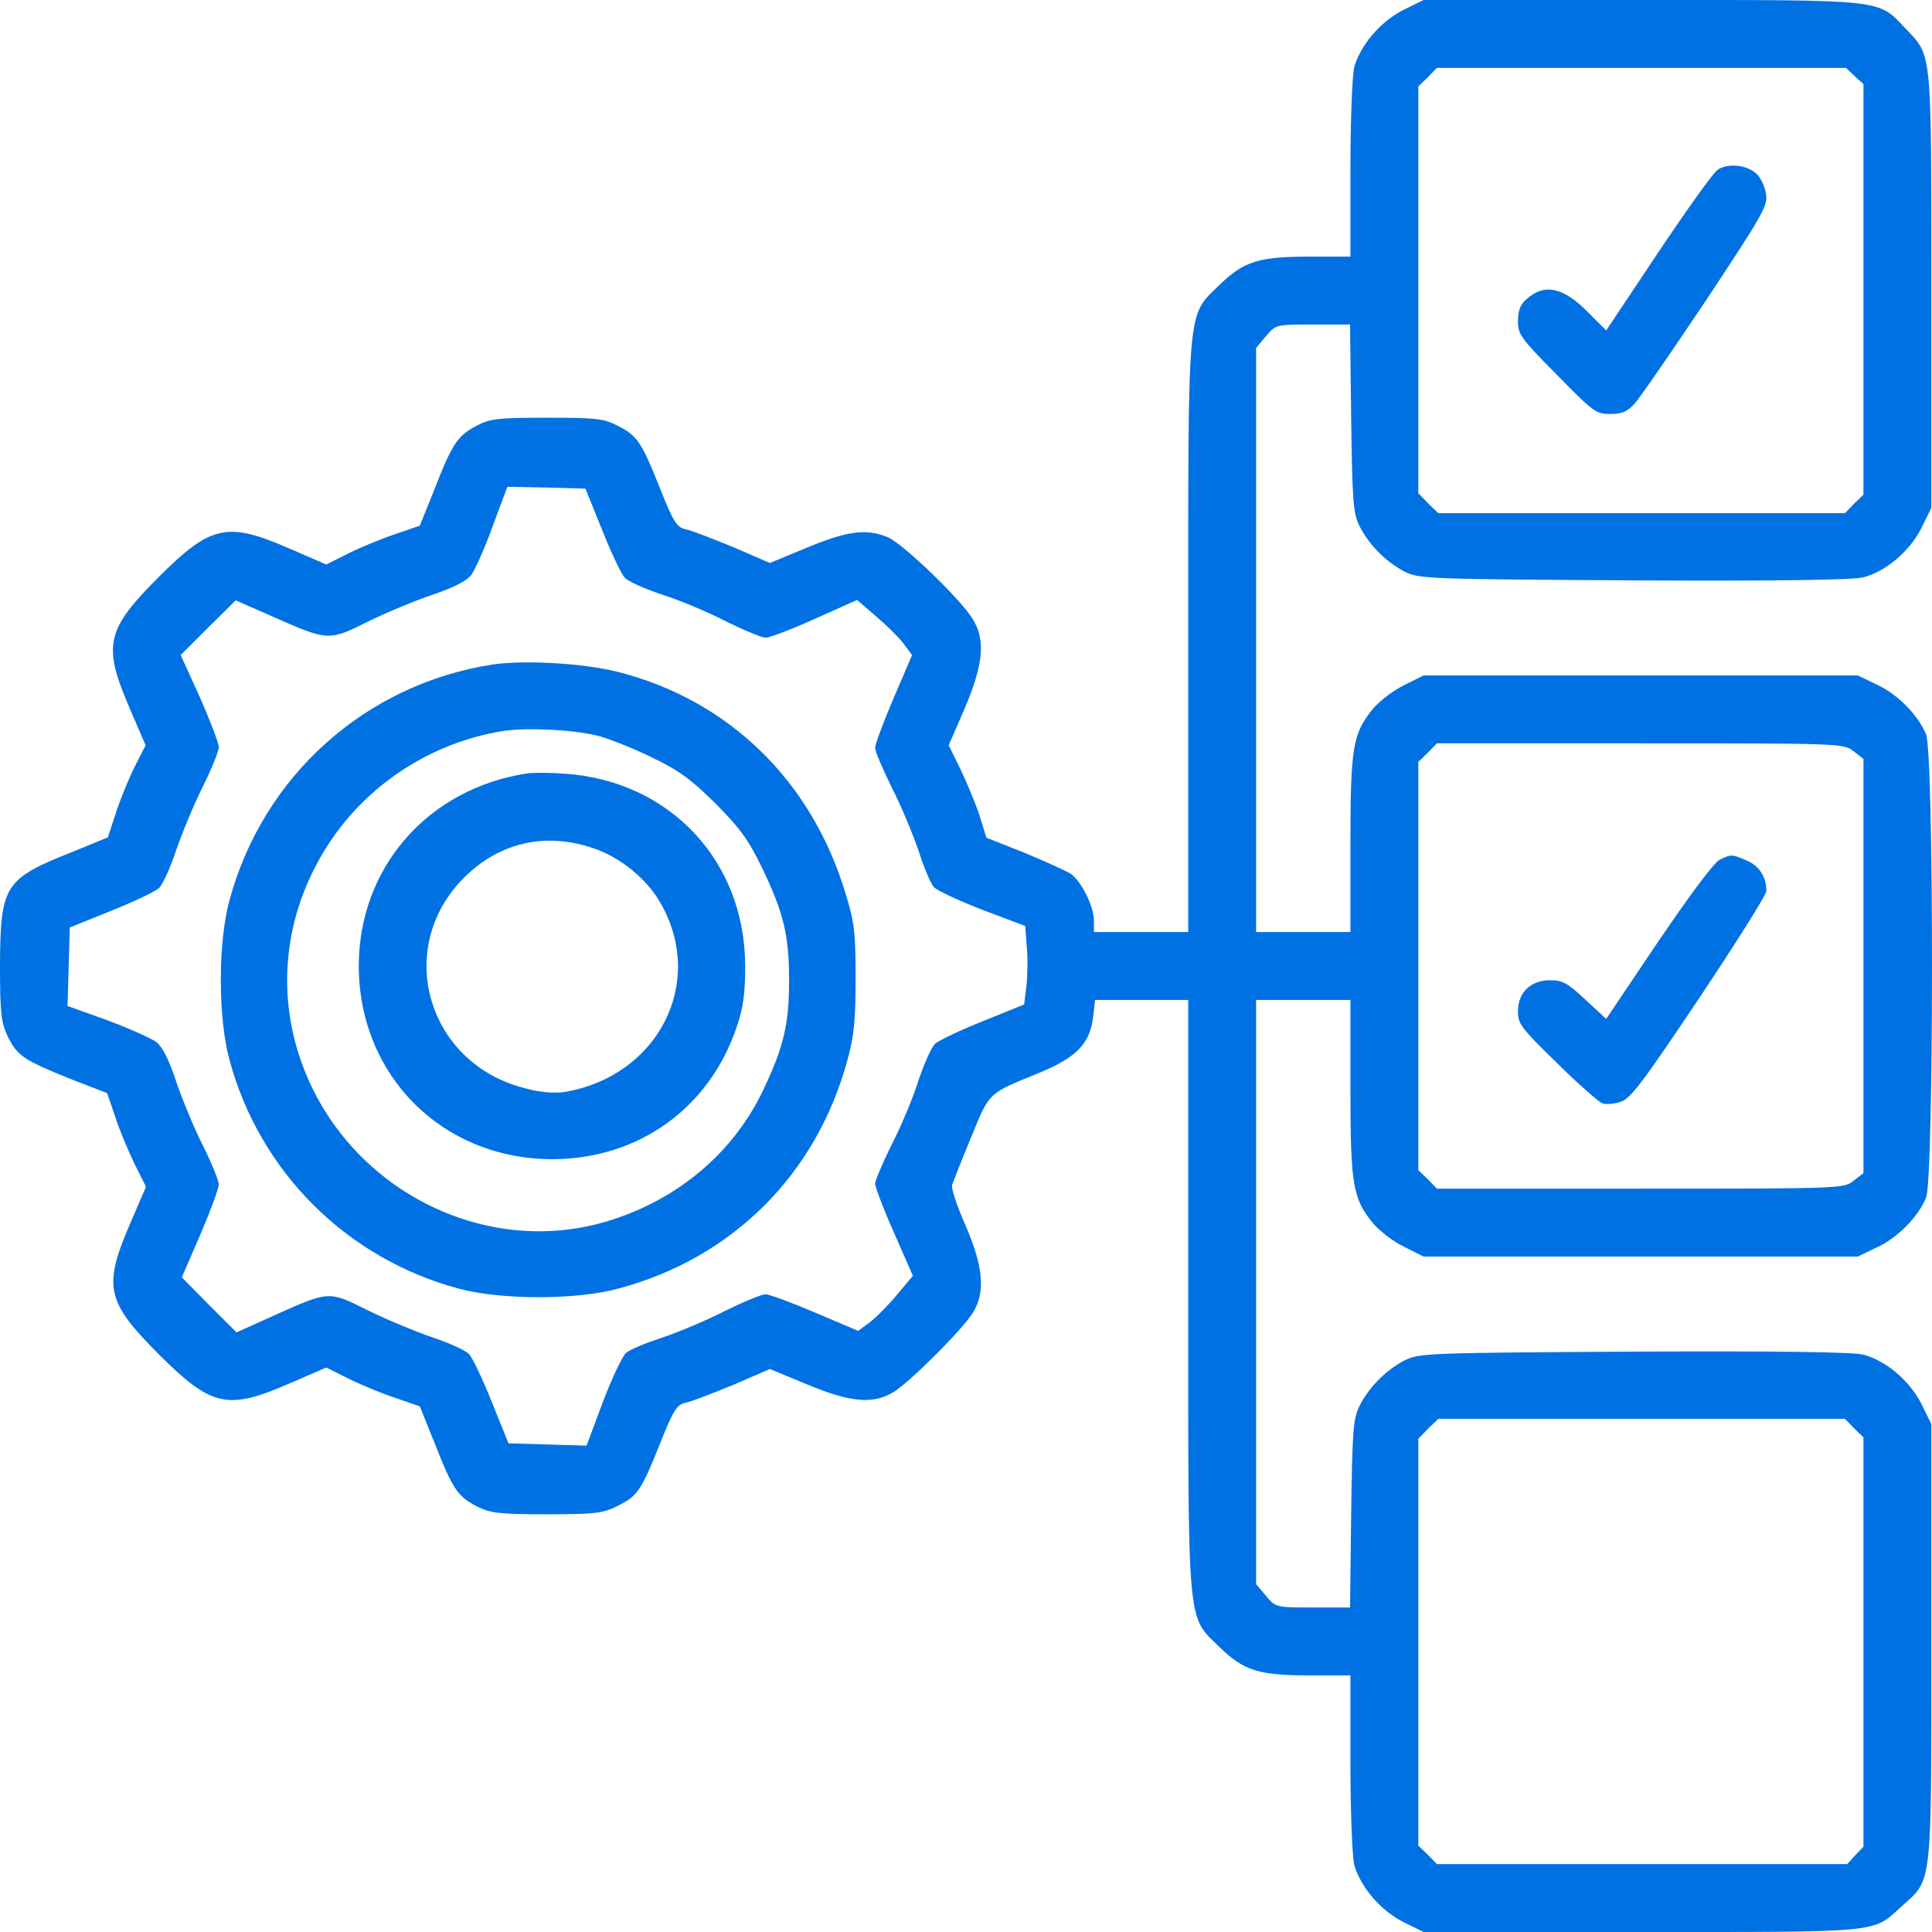
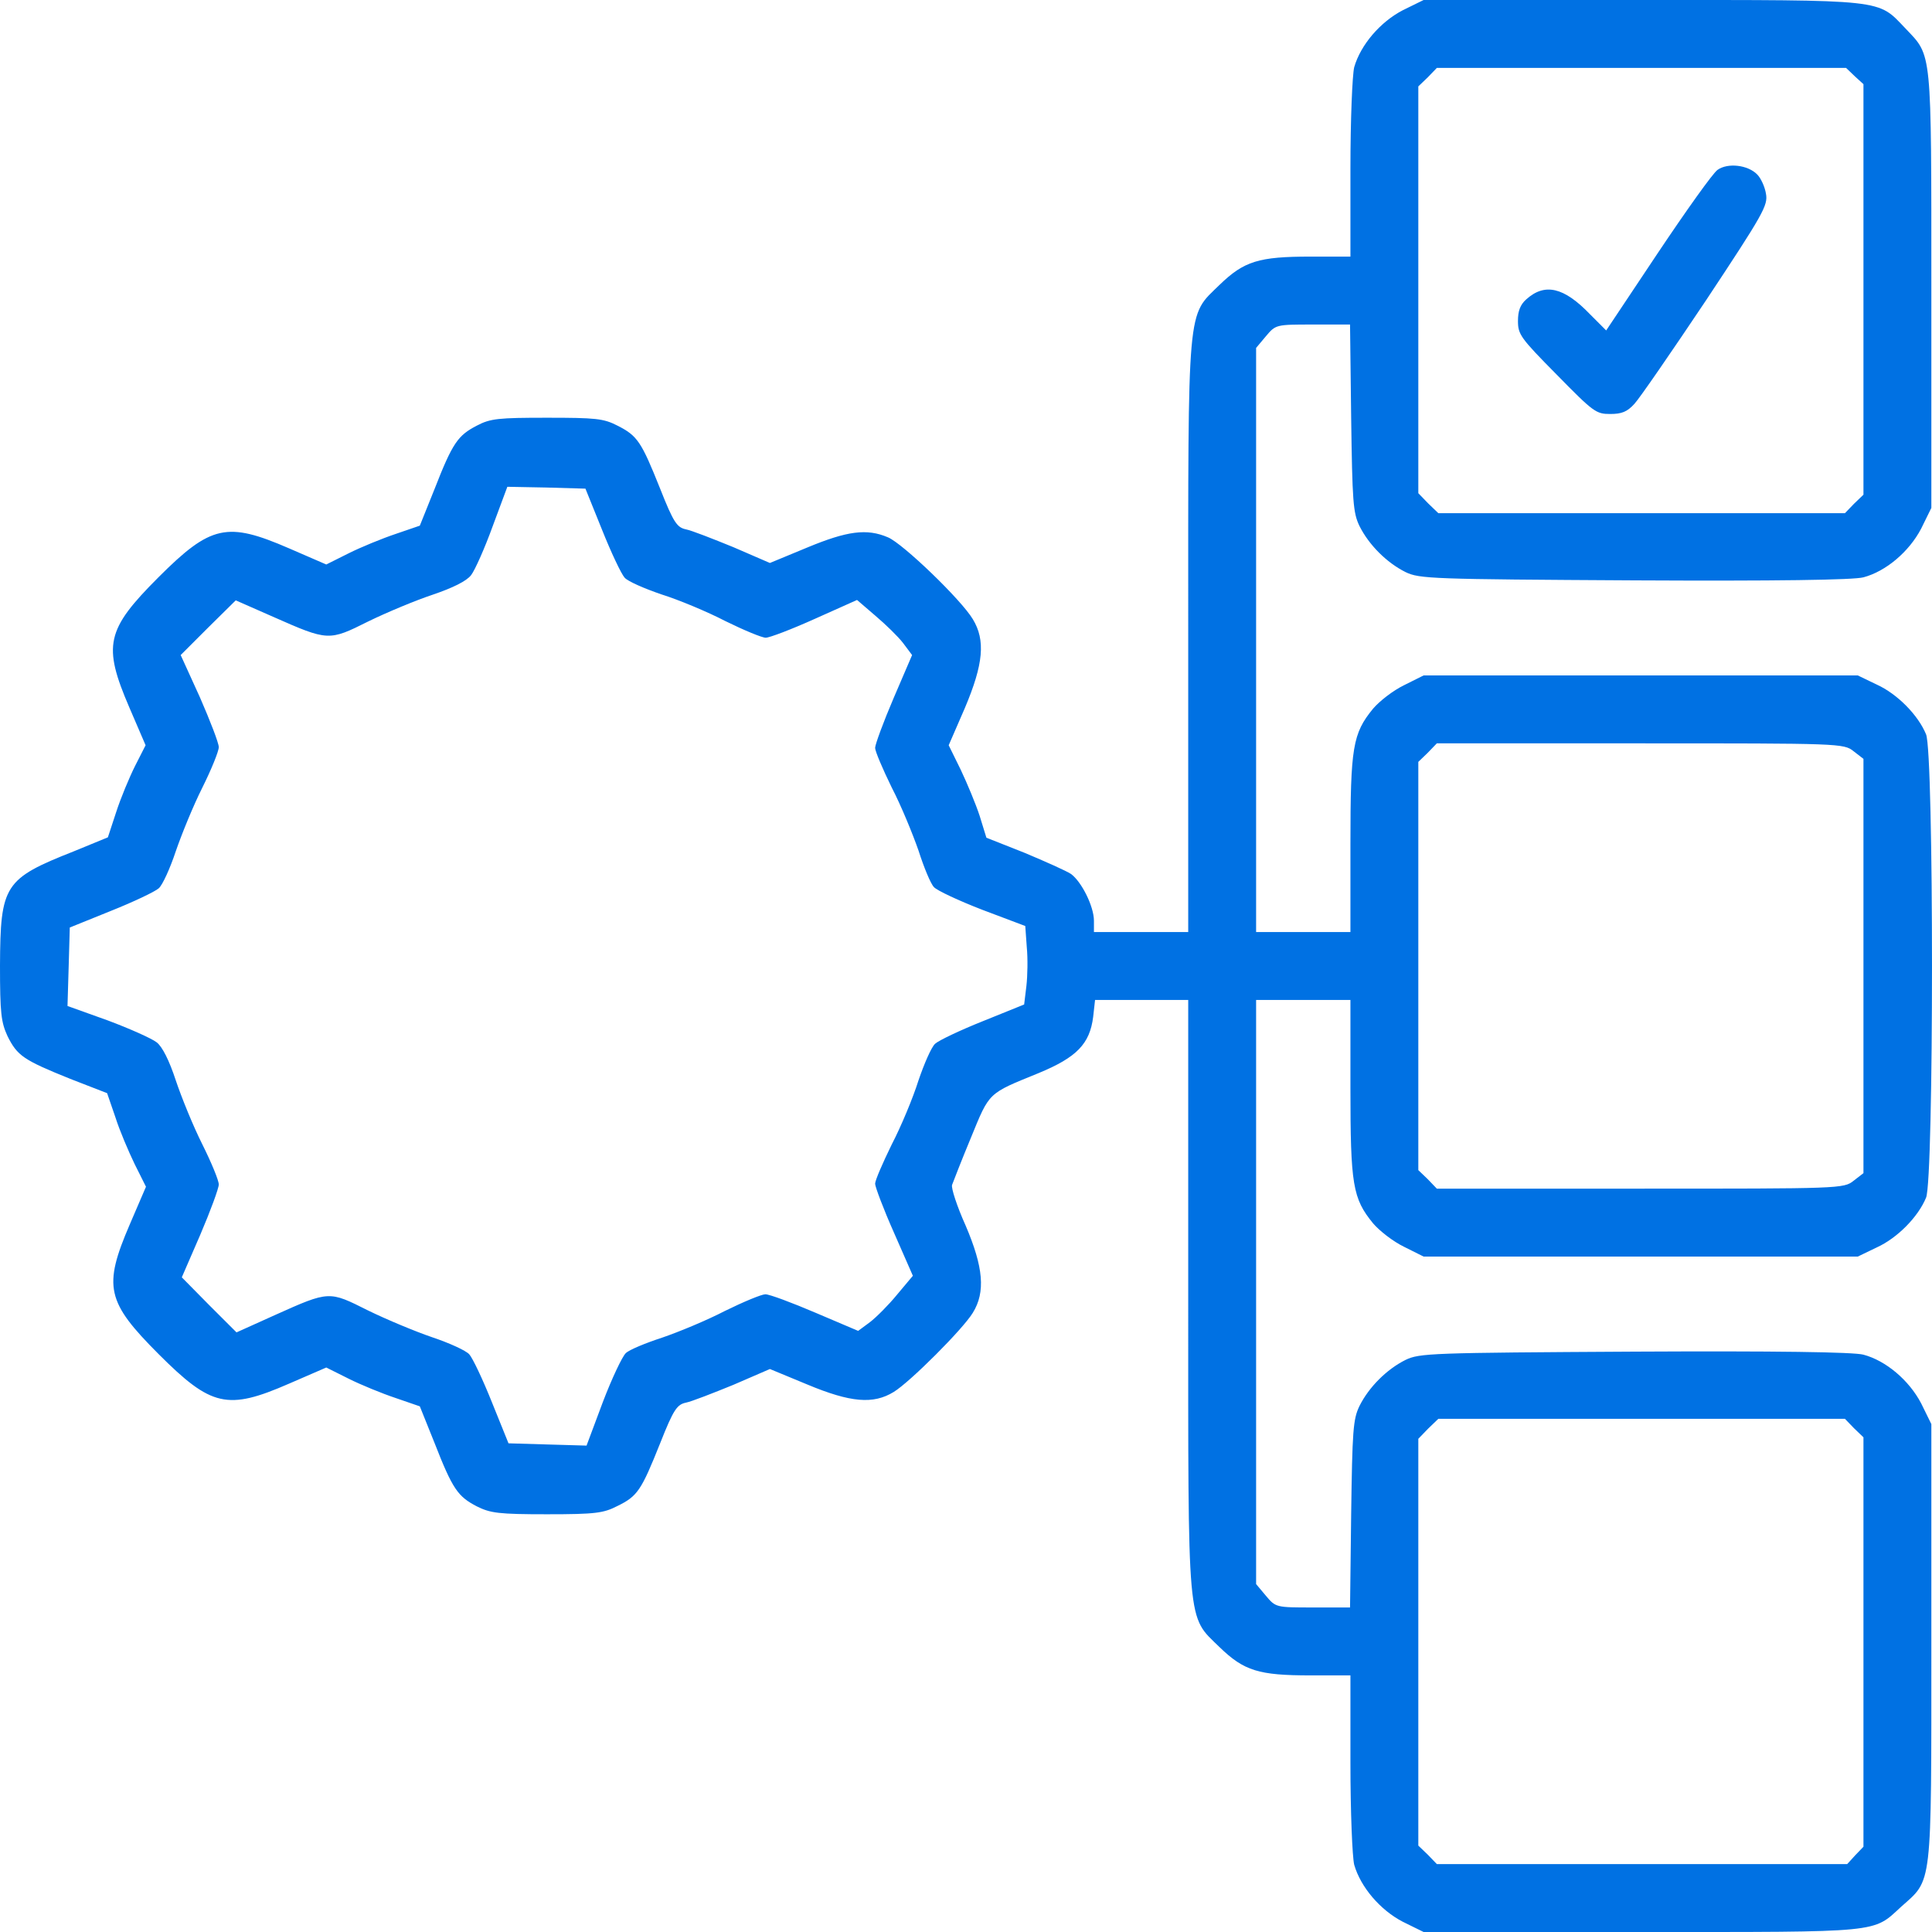
<svg xmlns="http://www.w3.org/2000/svg" width="50" height="50" viewBox="0 0 50 50" fill="none">
  <path d="M36.306 0.264C35.72 0.567 35.213 1.162 35.047 1.738C34.998 1.934 34.949 3.106 34.949 4.365V6.641H33.914C32.577 6.641 32.196 6.758 31.561 7.373C30.712 8.203 30.751 7.774 30.751 16.523V24.121H29.531H28.311V23.828C28.311 23.457 27.988 22.812 27.715 22.617C27.598 22.539 27.051 22.295 26.514 22.07L25.528 21.68L25.353 21.113C25.255 20.811 25.03 20.273 24.864 19.922L24.552 19.287L24.972 18.32C25.45 17.188 25.509 16.572 25.177 16.025C24.874 15.518 23.361 14.063 22.98 13.906C22.434 13.672 21.926 13.74 20.891 14.17L19.925 14.57L18.978 14.16C18.451 13.945 17.904 13.73 17.758 13.701C17.523 13.652 17.435 13.535 17.084 12.646C16.596 11.426 16.498 11.279 15.981 11.016C15.62 10.83 15.415 10.811 14.155 10.811C12.906 10.811 12.691 10.83 12.339 11.016C11.851 11.27 11.715 11.455 11.246 12.656L10.865 13.604L10.241 13.818C9.889 13.936 9.343 14.16 9.03 14.316L8.444 14.609L7.478 14.19C5.877 13.496 5.457 13.584 4.1 14.941C2.743 16.299 2.655 16.699 3.348 18.311L3.768 19.287L3.495 19.824C3.348 20.117 3.124 20.654 3.007 21.016L2.792 21.67L1.913 22.031C0.107 22.744 0.01 22.9 0 24.99C0 26.221 0.029 26.455 0.195 26.816C0.449 27.324 0.605 27.432 1.816 27.92L2.772 28.291L2.987 28.916C3.095 29.258 3.329 29.805 3.485 30.127L3.778 30.713L3.358 31.689C2.665 33.301 2.753 33.691 4.11 35.049C5.467 36.406 5.887 36.504 7.478 35.81L8.444 35.391L9.03 35.684C9.343 35.84 9.889 36.064 10.241 36.181L10.865 36.396L11.246 37.344C11.715 38.545 11.851 38.73 12.339 38.984C12.691 39.16 12.906 39.189 14.155 39.189C15.415 39.189 15.62 39.16 15.981 38.974C16.498 38.721 16.596 38.574 17.084 37.353C17.435 36.465 17.523 36.348 17.758 36.299C17.904 36.269 18.451 36.055 18.978 35.84L19.925 35.43L20.891 35.83C22.014 36.299 22.6 36.348 23.127 36.025C23.547 35.771 24.923 34.395 25.177 33.974C25.509 33.437 25.45 32.793 24.991 31.719C24.767 31.221 24.611 30.742 24.64 30.664C24.669 30.586 24.884 30.029 25.128 29.443C25.616 28.252 25.558 28.311 26.876 27.773C27.871 27.363 28.203 27.012 28.291 26.318L28.34 25.879H29.541H30.751V33.477C30.751 42.226 30.712 41.797 31.561 42.627C32.196 43.242 32.577 43.359 33.914 43.359H34.949V45.625C34.949 46.894 34.998 48.066 35.047 48.261C35.213 48.838 35.72 49.433 36.306 49.736L36.843 50H42.486C48.733 50 48.46 50.029 49.202 49.346C50.012 48.623 49.983 48.926 49.983 42.519V36.855L49.719 36.318C49.407 35.723 48.811 35.215 48.226 35.059C47.972 34.99 45.951 34.961 42.3 34.98C37.038 35.01 36.736 35.019 36.374 35.195C35.886 35.439 35.427 35.898 35.183 36.387C35.017 36.728 34.998 37.021 34.968 39.189L34.939 41.601H33.973C33.026 41.601 33.016 41.601 32.762 41.299L32.508 40.996V33.437V25.879H33.729H34.949V28.154C34.949 30.664 35.008 31.016 35.535 31.66C35.701 31.855 36.052 32.129 36.335 32.266L36.843 32.52H42.456H48.079L48.567 32.285C49.104 32.041 49.641 31.494 49.846 30.996C50.051 30.517 50.051 19.482 49.846 19.004C49.641 18.506 49.104 17.959 48.567 17.715L48.079 17.48H42.456H36.843L36.335 17.734C36.052 17.871 35.701 18.145 35.535 18.34C35.008 18.984 34.949 19.336 34.949 21.846V24.121H33.729H32.508V16.562V9.004L32.762 8.701C33.016 8.399 33.026 8.399 33.973 8.399H34.939L34.968 10.811C34.998 12.979 35.017 13.271 35.183 13.613C35.427 14.102 35.886 14.561 36.374 14.805C36.736 14.98 37.038 14.99 42.3 15.02C45.951 15.039 47.972 15.01 48.226 14.941C48.811 14.785 49.407 14.277 49.719 13.682L49.983 13.145V7.5C49.983 1.221 50.002 1.465 49.319 0.742C48.577 -0.029 48.88 0 42.505 0H36.843L36.306 0.264ZM48.001 1.973L48.226 2.178V7.49V12.803L47.982 13.037L47.747 13.281H42.486H37.224L36.96 13.027L36.706 12.764V7.5V2.236L36.95 2.002L37.185 1.758H42.476H47.777L48.001 1.973ZM15.581 13.711C15.815 14.297 16.078 14.854 16.166 14.951C16.254 15.049 16.684 15.234 17.113 15.381C17.553 15.518 18.304 15.83 18.773 16.074C19.251 16.309 19.72 16.504 19.817 16.504C19.915 16.504 20.481 16.289 21.087 16.016L22.18 15.527L22.658 15.938C22.922 16.162 23.244 16.475 23.371 16.641L23.605 16.953L23.127 18.066C22.863 18.682 22.648 19.268 22.648 19.355C22.648 19.443 22.844 19.902 23.078 20.381C23.322 20.85 23.625 21.592 23.771 22.012C23.908 22.441 24.084 22.871 24.171 22.959C24.25 23.047 24.816 23.311 25.421 23.545L26.534 23.965L26.573 24.512C26.602 24.805 26.593 25.264 26.563 25.518L26.505 25.996L25.441 26.426C24.855 26.66 24.298 26.924 24.201 27.012C24.103 27.1 23.918 27.529 23.771 27.959C23.634 28.398 23.322 29.15 23.078 29.619C22.844 30.098 22.648 30.547 22.648 30.635C22.648 30.713 22.863 31.289 23.137 31.904L23.625 33.017L23.215 33.506C23 33.77 22.678 34.092 22.512 34.219L22.209 34.443L21.106 33.974C20.491 33.711 19.915 33.496 19.808 33.496C19.71 33.496 19.241 33.691 18.763 33.926C18.294 34.17 17.562 34.473 17.133 34.619C16.713 34.756 16.284 34.932 16.196 35.019C16.108 35.098 15.834 35.674 15.6 36.289L15.18 37.412L14.175 37.383L13.16 37.353L12.73 36.289C12.496 35.703 12.232 35.146 12.144 35.049C12.056 34.951 11.627 34.756 11.188 34.609C10.758 34.463 10.006 34.15 9.528 33.916C8.513 33.408 8.532 33.398 7.117 34.033L6.121 34.482L5.408 33.77L4.705 33.057L5.184 31.953C5.447 31.338 5.662 30.752 5.662 30.654C5.662 30.547 5.467 30.078 5.233 29.609C4.998 29.141 4.696 28.398 4.549 27.959C4.383 27.451 4.198 27.08 4.051 26.973C3.924 26.875 3.358 26.621 2.782 26.406L1.747 26.035L1.777 25.02L1.806 24.004L2.87 23.574C3.456 23.34 4.012 23.076 4.11 22.988C4.208 22.9 4.403 22.471 4.549 22.031C4.696 21.602 4.998 20.859 5.233 20.391C5.467 19.922 5.662 19.443 5.662 19.336C5.662 19.229 5.438 18.652 5.174 18.047L4.676 16.953L5.389 16.24L6.101 15.537L7.078 15.967C8.493 16.592 8.513 16.592 9.528 16.084C10.006 15.85 10.758 15.537 11.197 15.391C11.715 15.215 12.076 15.039 12.193 14.883C12.291 14.756 12.544 14.19 12.749 13.623L13.13 12.598L14.136 12.617L15.151 12.646L15.581 13.711ZM47.972 19.443L48.226 19.639V25V30.361L47.972 30.557C47.718 30.762 47.62 30.762 42.446 30.762H37.185L36.95 30.517L36.706 30.283V25V19.717L36.95 19.482L37.185 19.238H42.446C47.62 19.238 47.718 19.238 47.972 19.443ZM47.982 36.963L48.226 37.197V42.49V47.793L48.011 48.017L47.806 48.242H42.495H37.185L36.95 47.998L36.706 47.764V42.5V37.236L36.96 36.973L37.224 36.719H42.486H47.747L47.982 36.963Z" fill="#0071E3" />
  <path d="M44.45 4.396C44.328 4.481 43.636 5.454 42.897 6.559L41.568 8.552L41.147 8.131C40.473 7.429 39.977 7.317 39.5 7.747C39.341 7.888 39.285 8.047 39.285 8.309C39.285 8.655 39.351 8.749 40.286 9.694C41.24 10.667 41.306 10.714 41.671 10.714C41.97 10.714 42.111 10.658 42.298 10.452C42.429 10.312 43.261 9.104 44.15 7.775C45.638 5.529 45.759 5.314 45.703 5.014C45.675 4.836 45.572 4.612 45.479 4.518C45.235 4.265 44.712 4.209 44.45 4.396Z" fill="#0071E3" />
-   <path d="M12.732 17.2C9.461 17.709 6.805 20.082 5.939 23.3C5.64 24.386 5.64 26.335 5.939 27.431C6.718 30.322 8.97 32.57 11.866 33.348C12.963 33.646 14.917 33.646 16.004 33.348C18.958 32.56 21.133 30.389 21.932 27.431C22.105 26.806 22.143 26.403 22.143 25.317C22.143 24.145 22.114 23.867 21.884 23.127C21.008 20.207 18.862 18.122 16.004 17.392C15.109 17.162 13.56 17.075 12.732 17.2ZM15.446 19.035C15.696 19.093 16.312 19.333 16.812 19.573C17.573 19.938 17.852 20.14 18.516 20.793C19.17 21.456 19.372 21.734 19.738 22.493C20.286 23.636 20.421 24.222 20.421 25.365C20.421 26.509 20.286 27.094 19.738 28.238C18.968 29.842 17.534 31.052 15.735 31.6C12.53 32.58 8.989 30.764 7.815 27.527C7.113 25.605 7.382 23.511 8.556 21.763C9.566 20.255 11.212 19.208 13.011 18.92C13.608 18.823 14.801 18.881 15.446 19.035Z" fill="#0071E3" />
-   <path d="M13.653 20.014C11.075 20.402 9.285 22.452 9.285 25.007C9.295 27.843 11.445 29.99 14.285 30C16.513 30 18.351 28.689 19.061 26.59C19.236 26.085 19.285 25.716 19.285 25.007C19.285 22.287 17.34 20.208 14.616 20.023C14.246 19.994 13.818 19.994 13.653 20.014ZM15.472 21.995C16.114 22.238 16.766 22.782 17.096 23.375C18.273 25.424 17.038 27.853 14.606 28.261C14.344 28.3 13.984 28.271 13.585 28.164C11.046 27.523 10.19 24.531 12.009 22.714C12.953 21.772 14.198 21.51 15.472 21.995Z" fill="#0071E3" />
-   <path d="M44.502 22.252C44.363 22.316 43.729 23.168 42.919 24.361L41.568 26.369L41.027 25.869C40.562 25.434 40.44 25.369 40.114 25.369C39.611 25.369 39.285 25.684 39.285 26.174C39.285 26.498 39.36 26.6 40.291 27.507C40.841 28.053 41.372 28.515 41.465 28.552C41.558 28.589 41.782 28.571 41.94 28.515C42.201 28.432 42.499 28.034 43.981 25.823C44.931 24.398 45.714 23.158 45.714 23.057C45.714 22.696 45.527 22.4 45.201 22.27C44.819 22.104 44.801 22.104 44.502 22.252Z" fill="#0071E3" />
</svg>